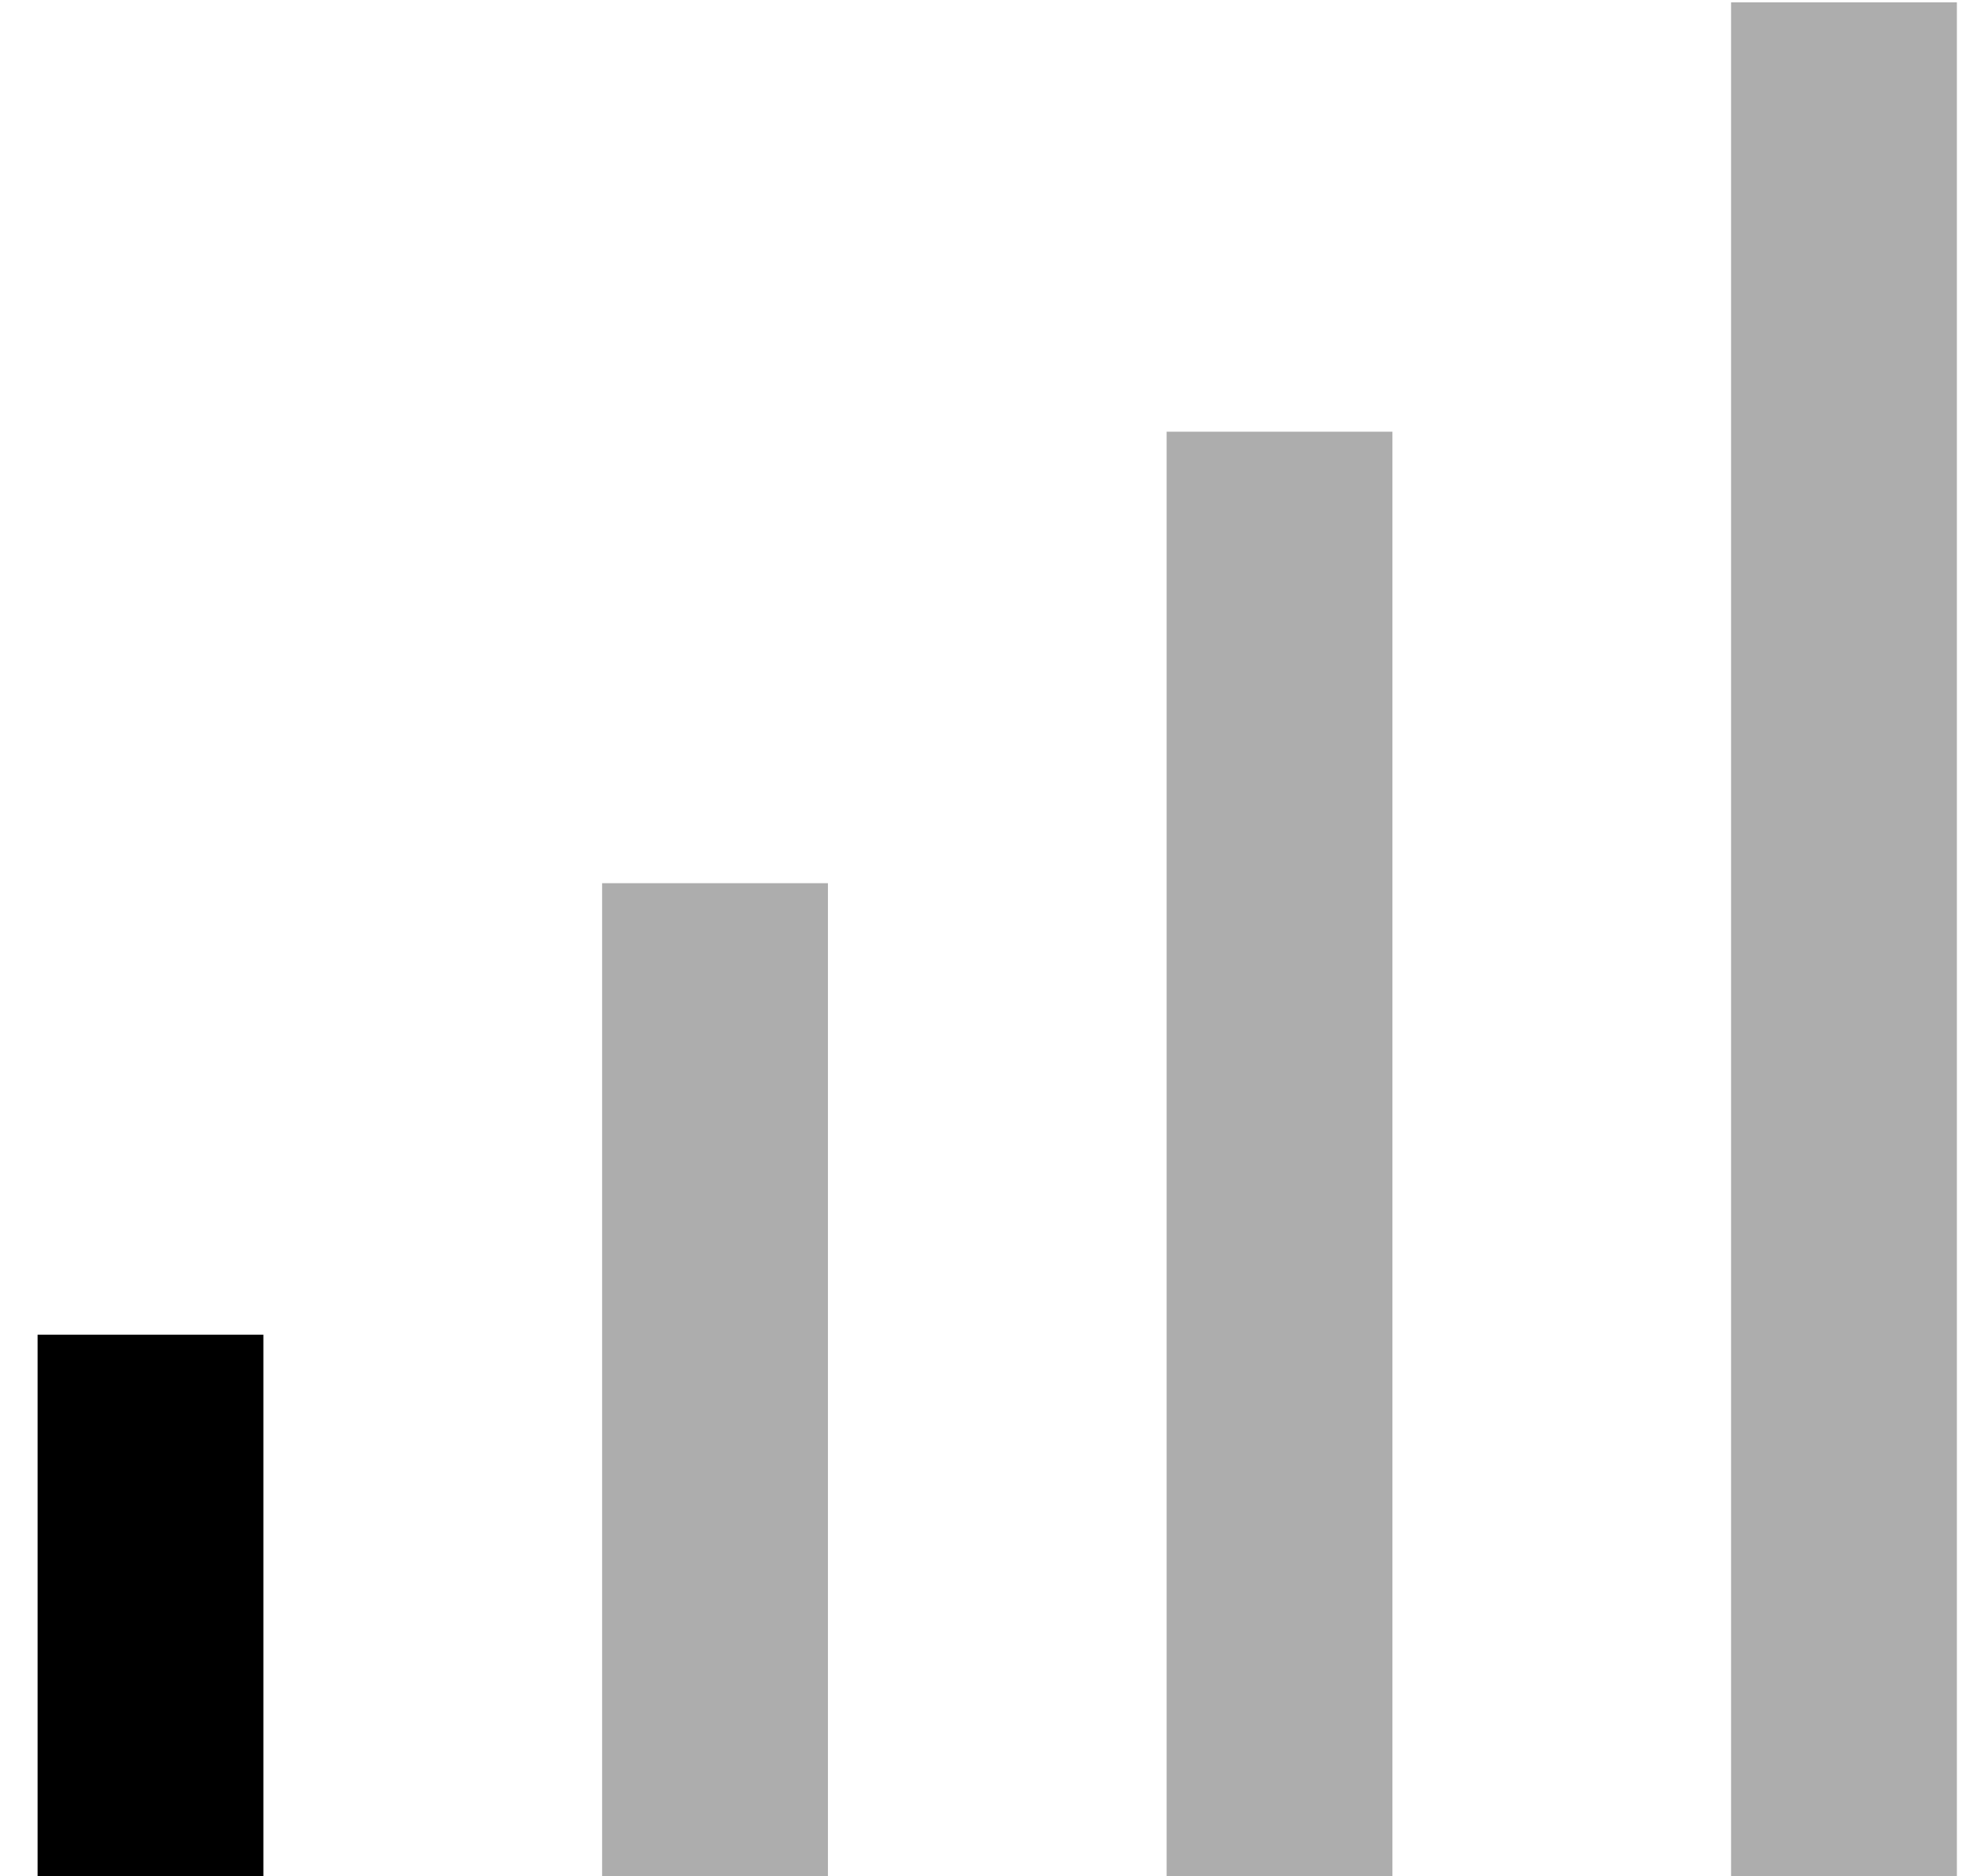
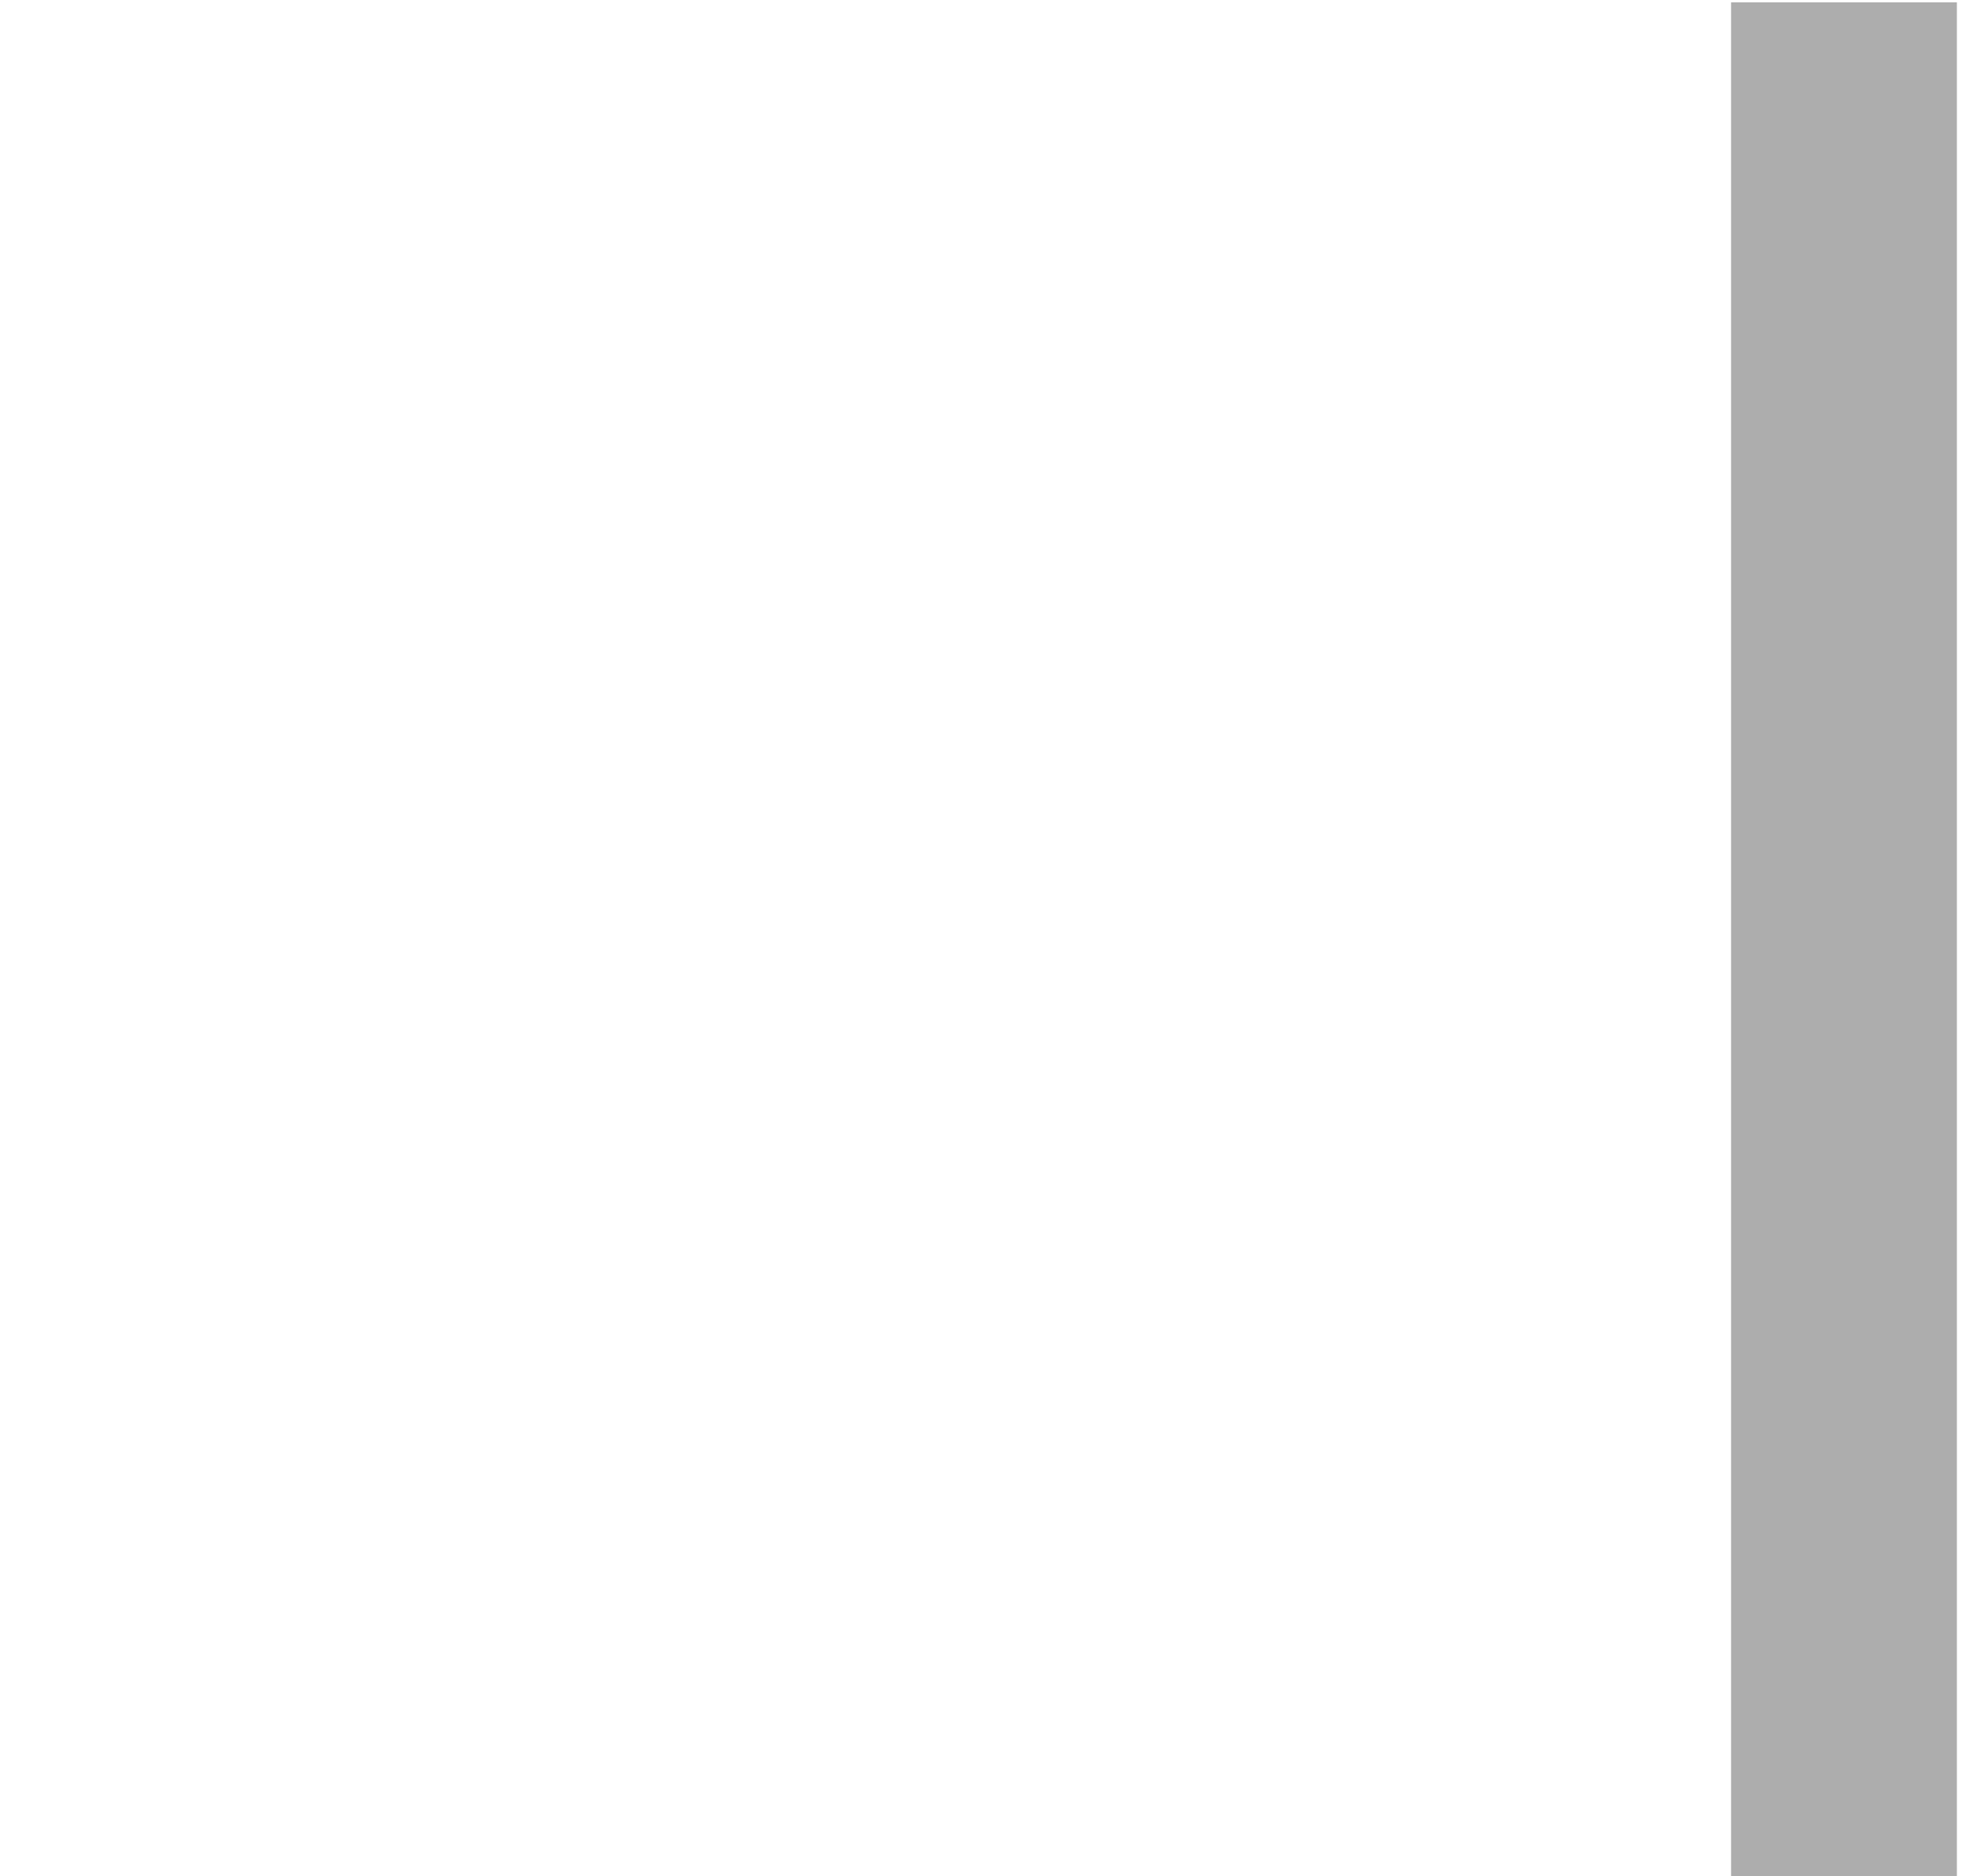
<svg xmlns="http://www.w3.org/2000/svg" fill="none" viewBox="0 0 46 44" height="44" width="46">
  <g clip-path="url(#clip0_666_3338)">
-     <path fill="black" d="M6.175 31.301H0.881V44.007H6.175V31.301Z" />
-     <path fill="#ADADAD" d="M19.411 20.712H14.117V44.006H19.411V20.712Z" />
-     <path fill="#ADADAD" d="M32.646 10.124H27.352V44.006H32.646V10.124Z" />
    <path fill="#ADADAD" d="M45.88 0.055H40.586V44.007H45.88V0.055Z" />
  </g>
  <defs>
    <clipPath id="clip0_666_3338">
      <rect transform="translate(0.881 0.055)" fill="white" height="43.952" width="45" />
    </clipPath>
  </defs>
</svg>